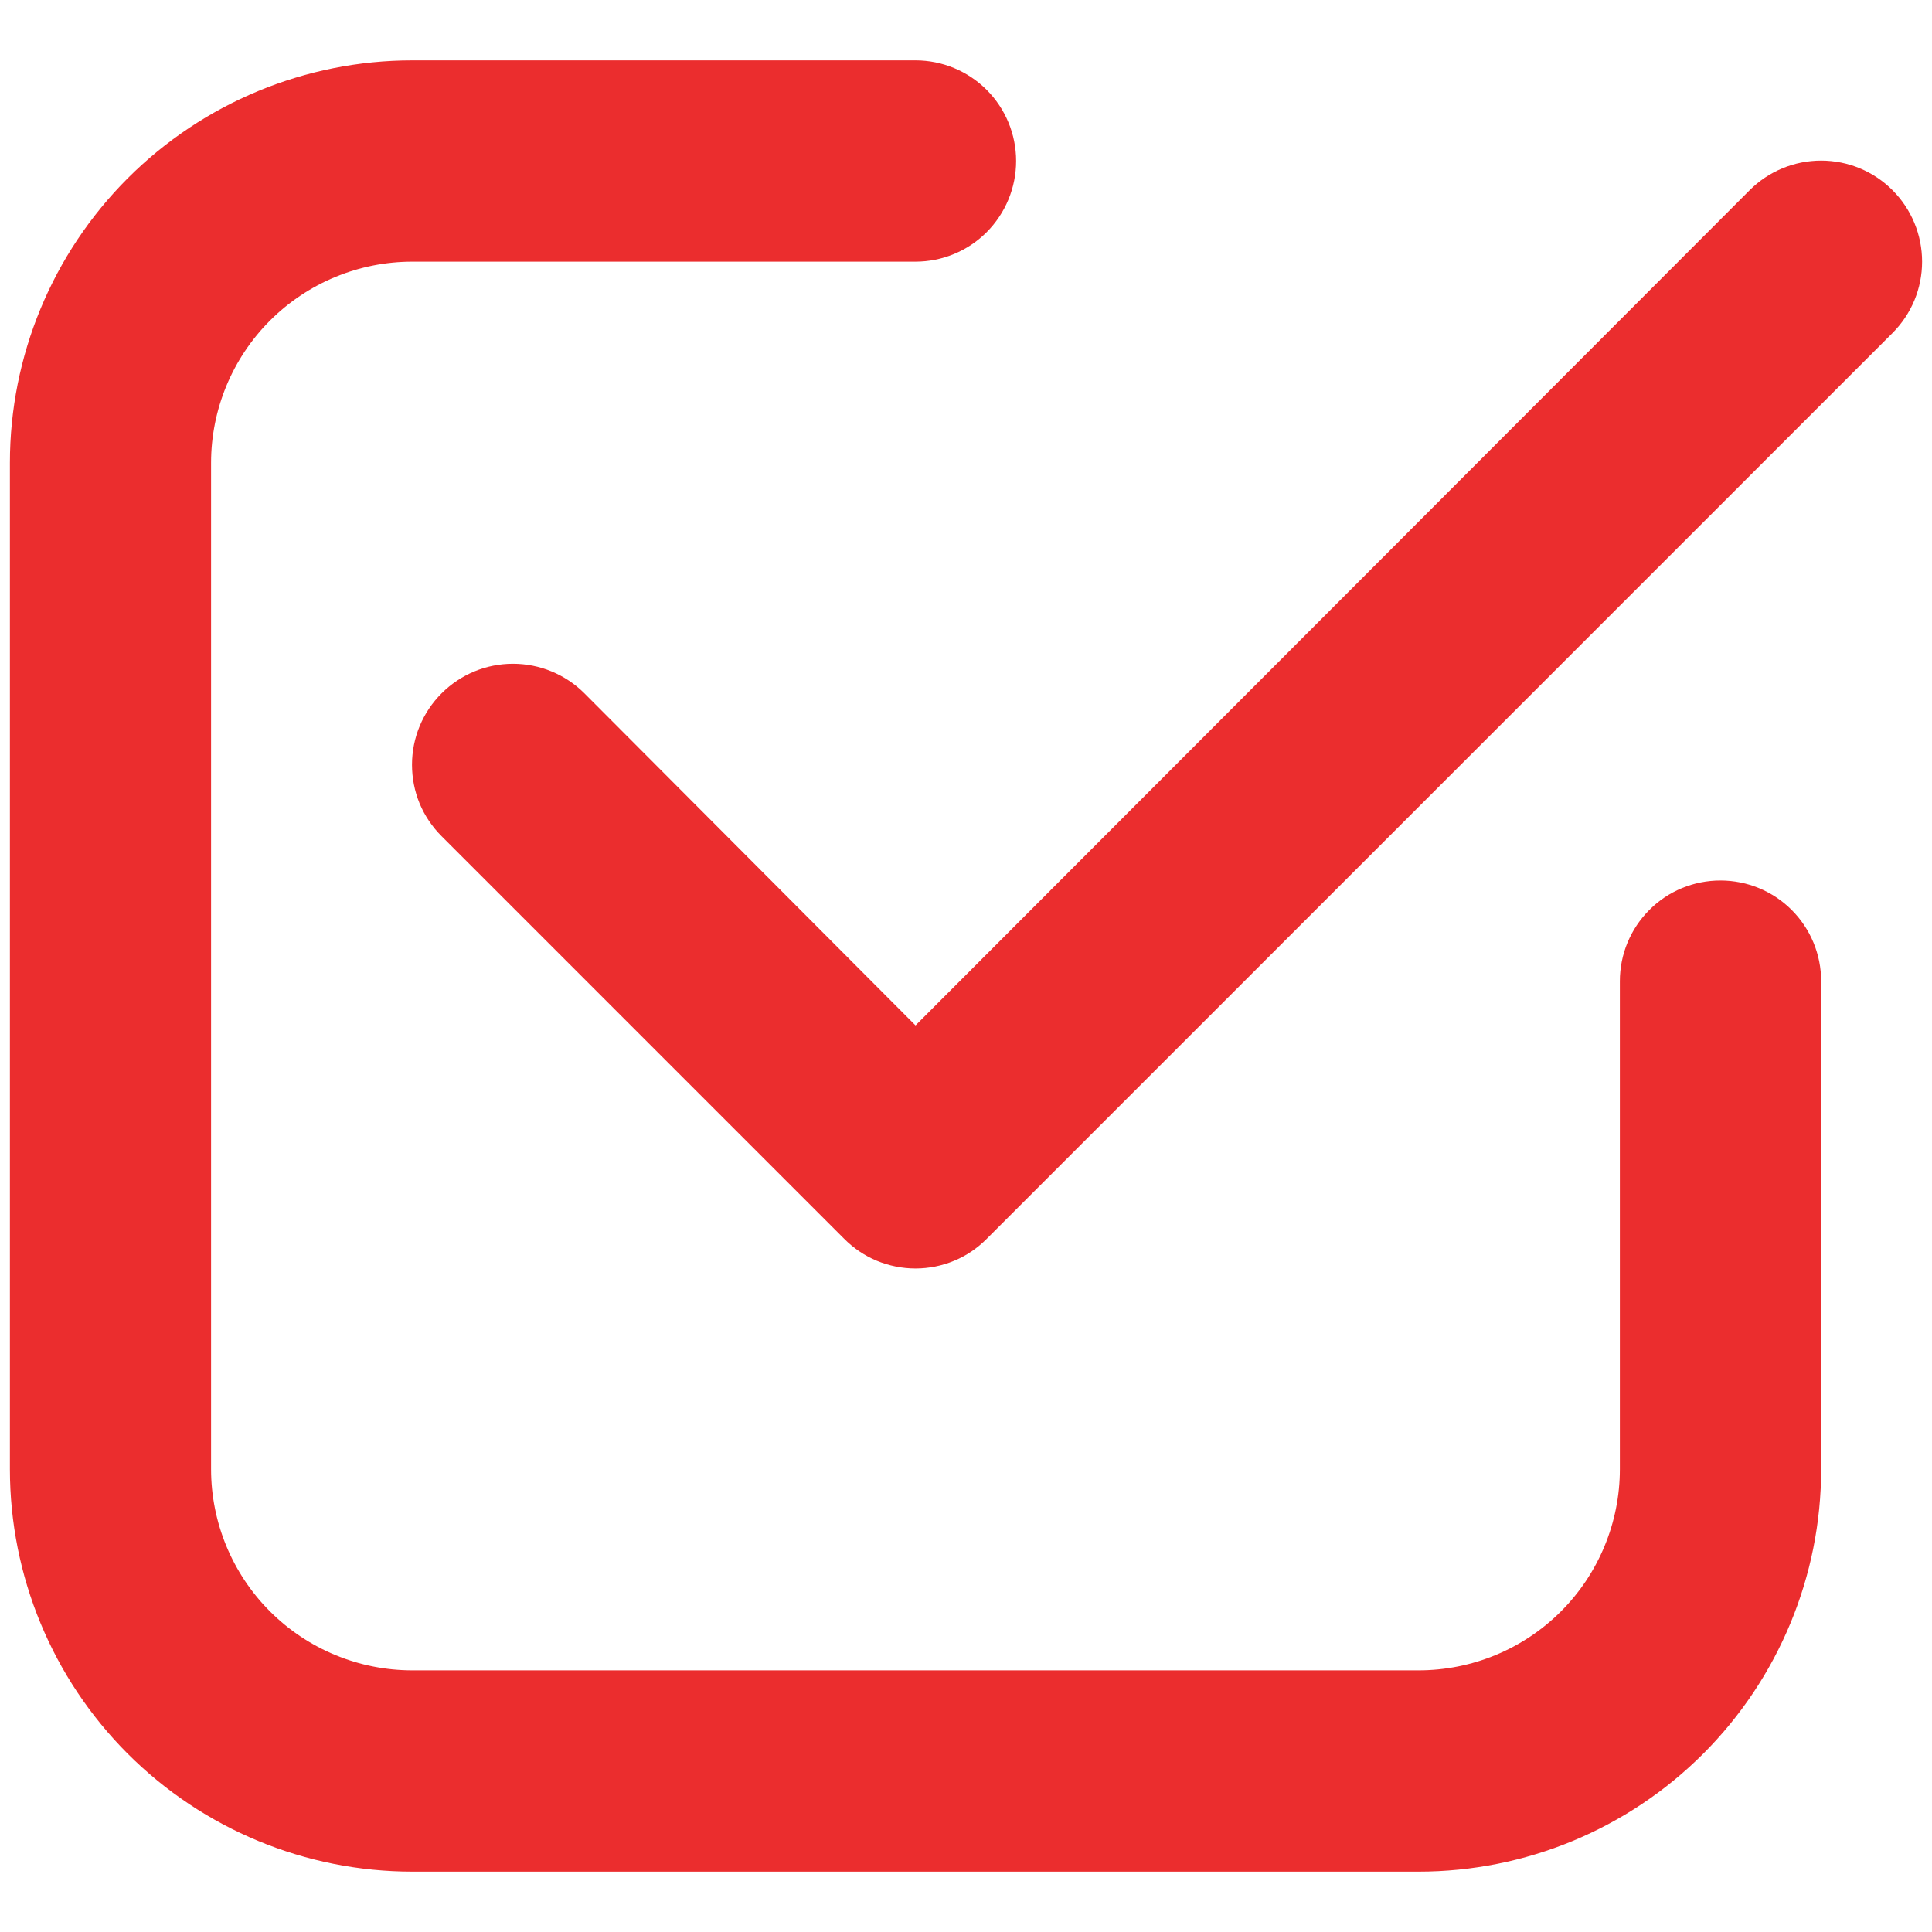
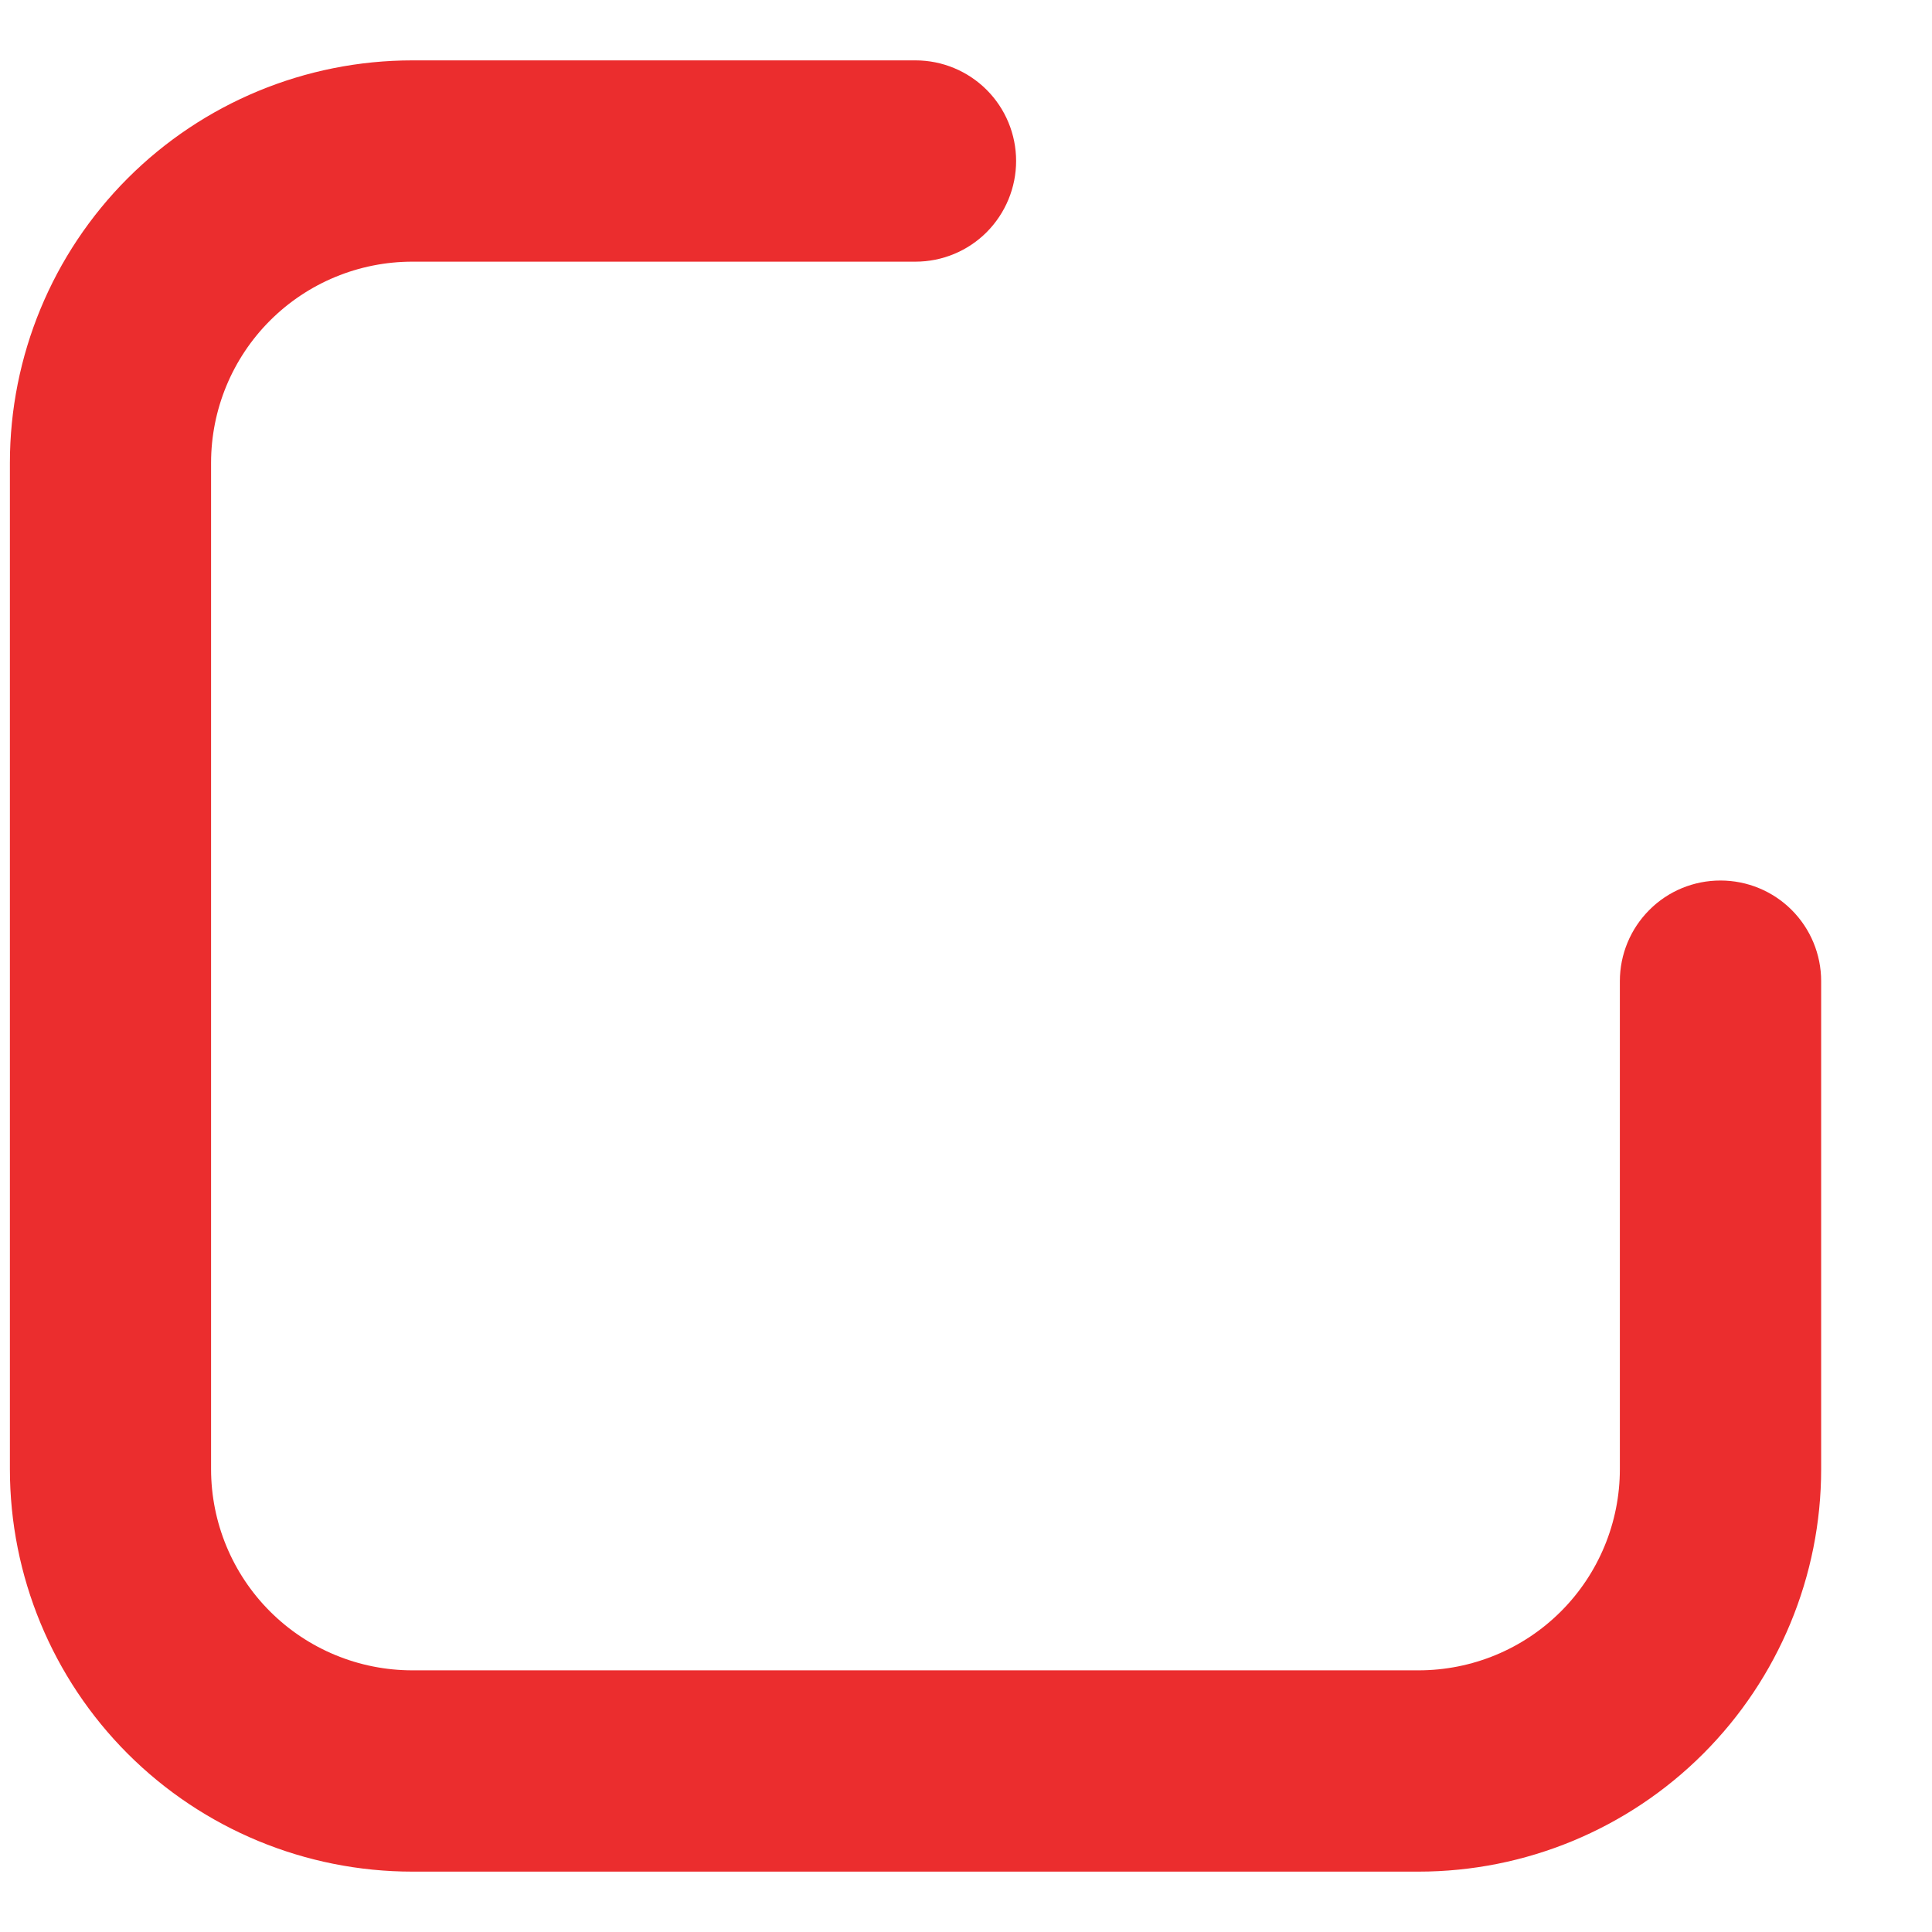
<svg xmlns="http://www.w3.org/2000/svg" width="16" height="16" viewBox="0 0 16 16" fill="none">
  <path d="M3.415 15.5H11.748C12.632 15.5 13.48 15.149 14.105 14.524C14.73 13.899 15.082 13.051 15.082 12.167V8.125C15.082 7.904 14.994 7.692 14.838 7.536C14.681 7.379 14.469 7.292 14.248 7.292C14.027 7.292 13.815 7.379 13.659 7.536C13.503 7.692 13.415 7.904 13.415 8.125V12.167C13.415 12.609 13.239 13.033 12.927 13.345C12.614 13.658 12.19 13.833 11.748 13.833H3.415C2.973 13.833 2.549 13.658 2.236 13.345C1.924 13.033 1.748 12.609 1.748 12.167V3.833C1.748 3.391 1.924 2.967 2.236 2.655C2.549 2.342 2.973 2.167 3.415 2.167H7.582C7.803 2.167 8.015 2.079 8.171 1.923C8.327 1.766 8.415 1.554 8.415 1.333C8.415 1.112 8.327 0.9 8.171 0.744C8.015 0.588 7.803 0.5 7.582 0.5H3.415C2.531 0.5 1.683 0.851 1.058 1.476C0.433 2.101 0.082 2.949 0.082 3.833V12.167C0.082 13.051 0.433 13.899 1.058 14.524C1.683 15.149 2.531 15.5 3.415 15.5Z" fill="#EB2D2E" />
-   <path d="M14.49 1.575L7.582 8.492L4.84 5.742C4.683 5.585 4.47 5.497 4.248 5.497C4.026 5.497 3.814 5.585 3.657 5.742C3.5 5.899 3.412 6.111 3.412 6.333C3.412 6.443 3.433 6.552 3.475 6.654C3.517 6.755 3.579 6.847 3.657 6.925L6.99 10.258C7.067 10.336 7.16 10.399 7.261 10.441C7.363 10.483 7.472 10.505 7.582 10.505C7.692 10.505 7.801 10.483 7.902 10.441C8.004 10.399 8.096 10.336 8.173 10.258L15.673 2.758C15.83 2.601 15.918 2.389 15.918 2.167C15.918 1.945 15.83 1.732 15.673 1.575C15.516 1.418 15.304 1.33 15.082 1.33C14.86 1.33 14.647 1.418 14.49 1.575Z" fill="#EB2D2E" />
</svg>